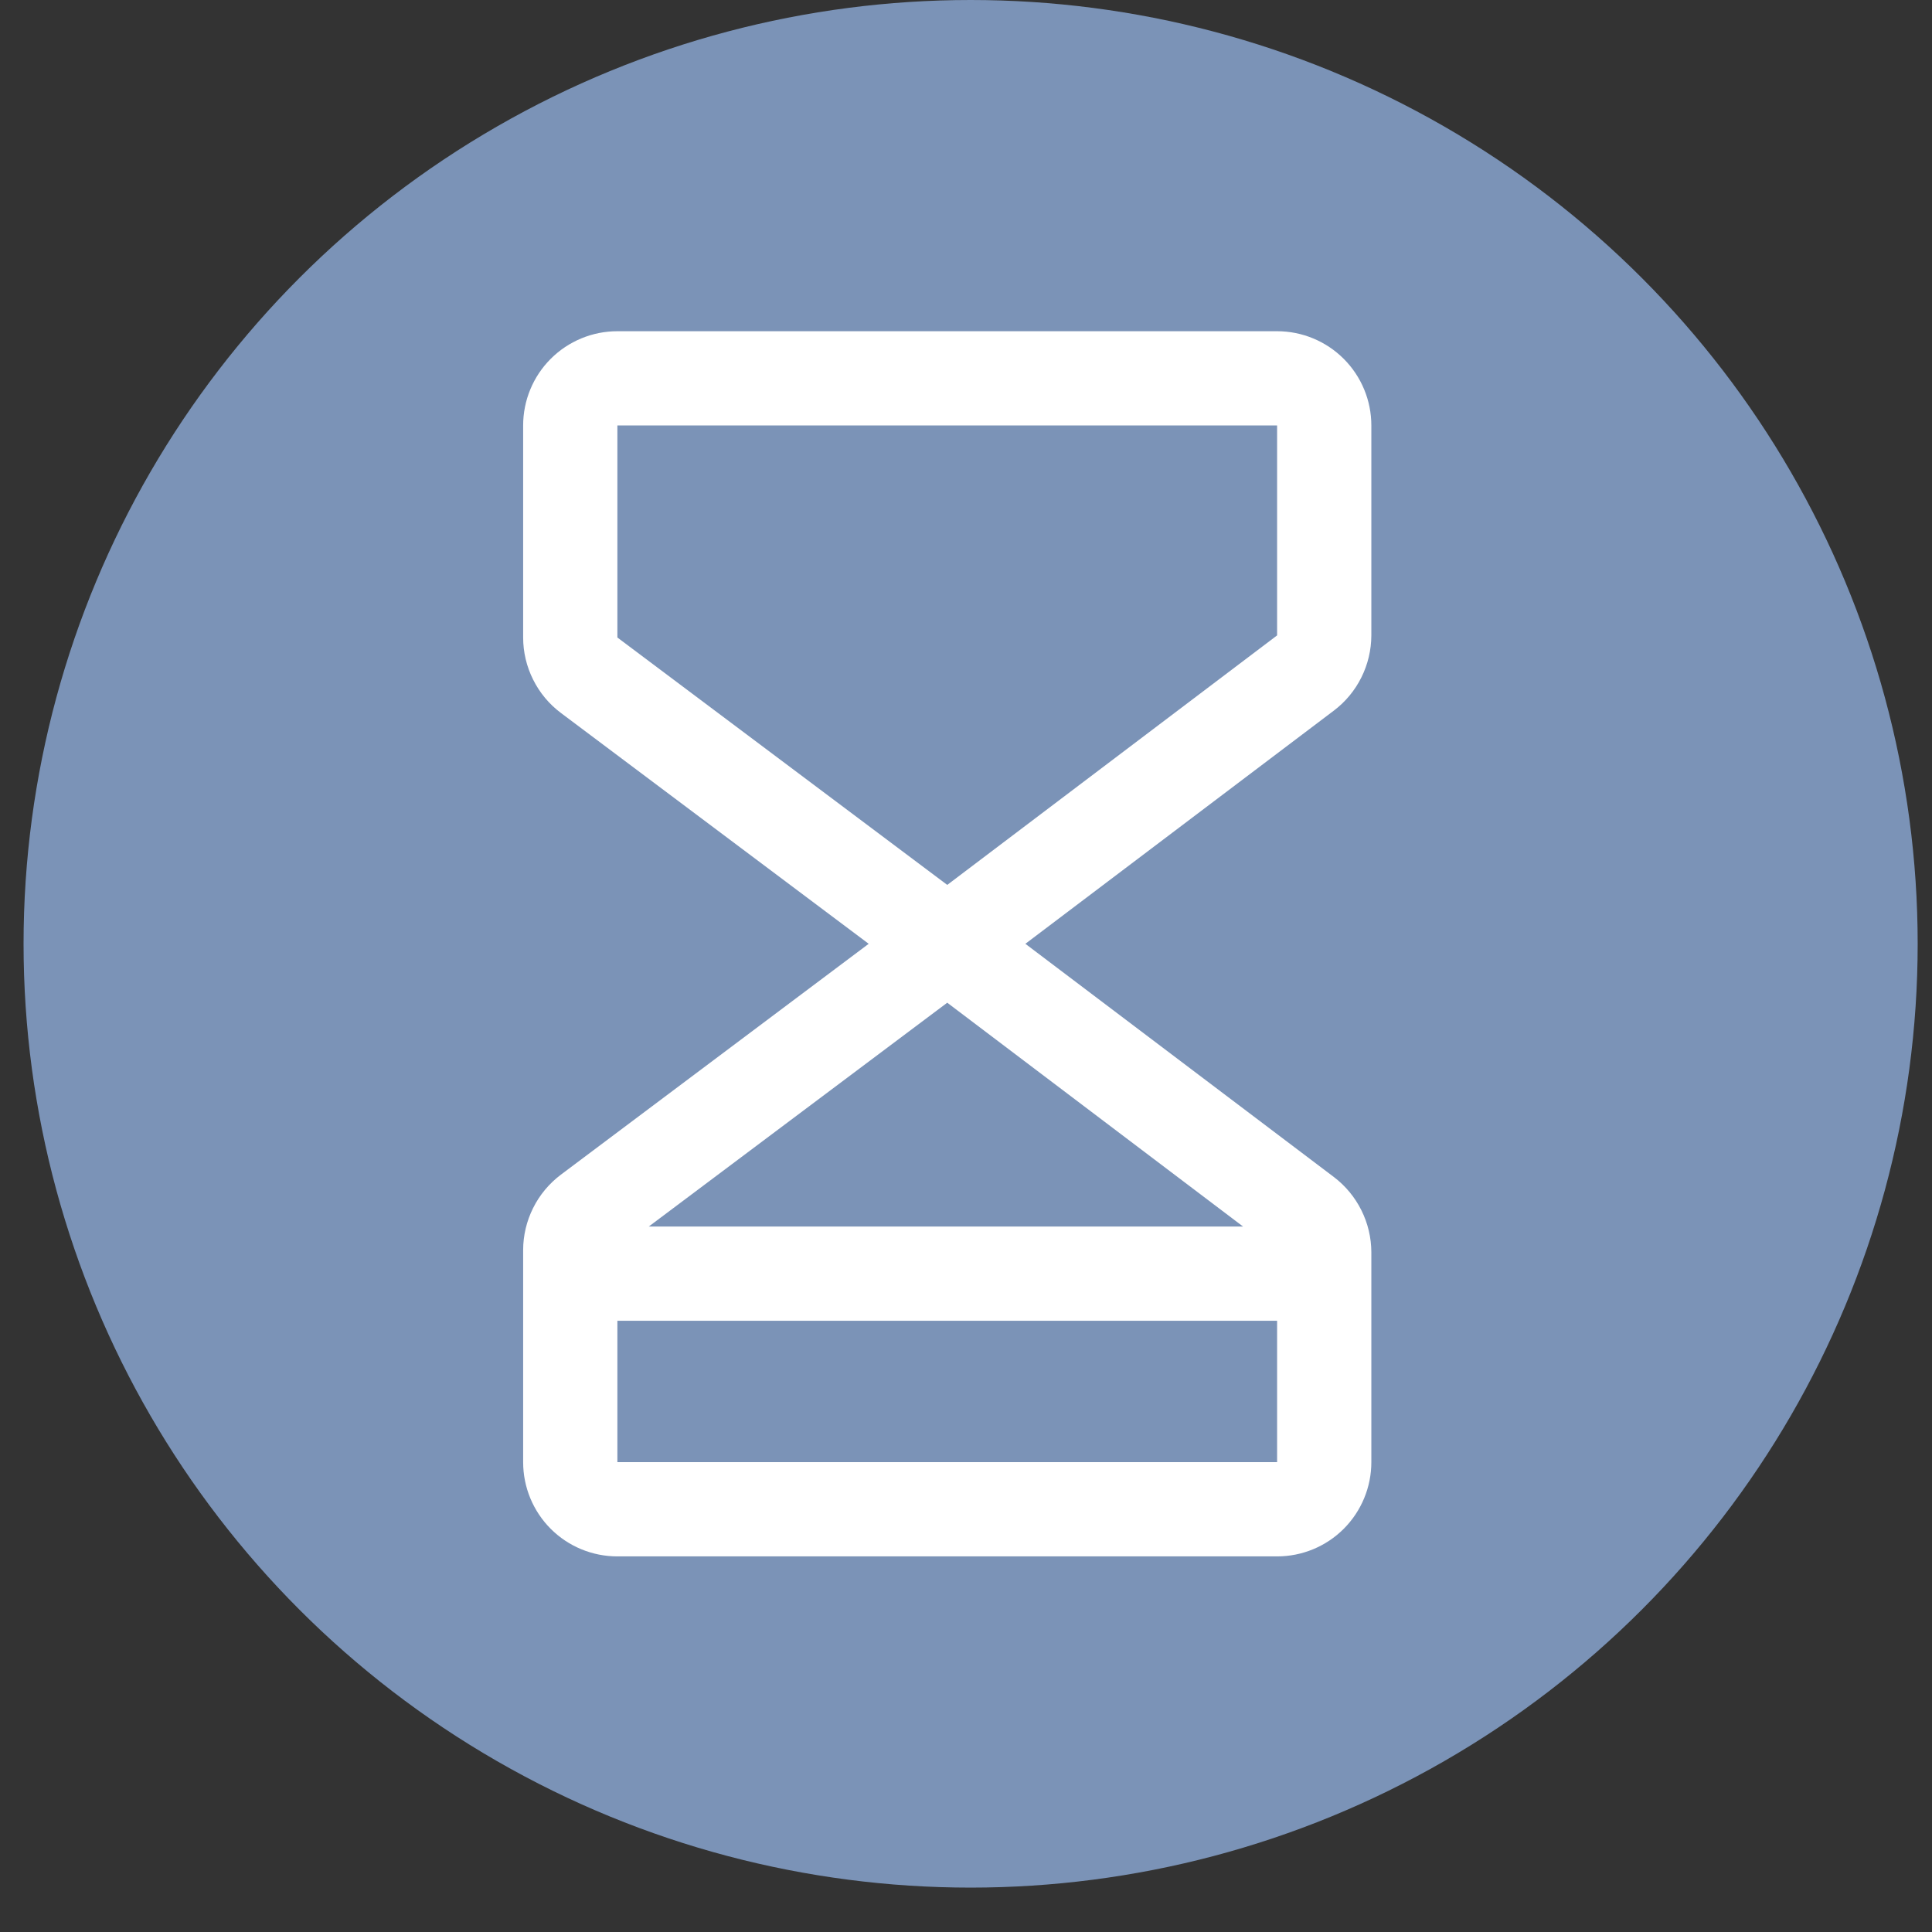
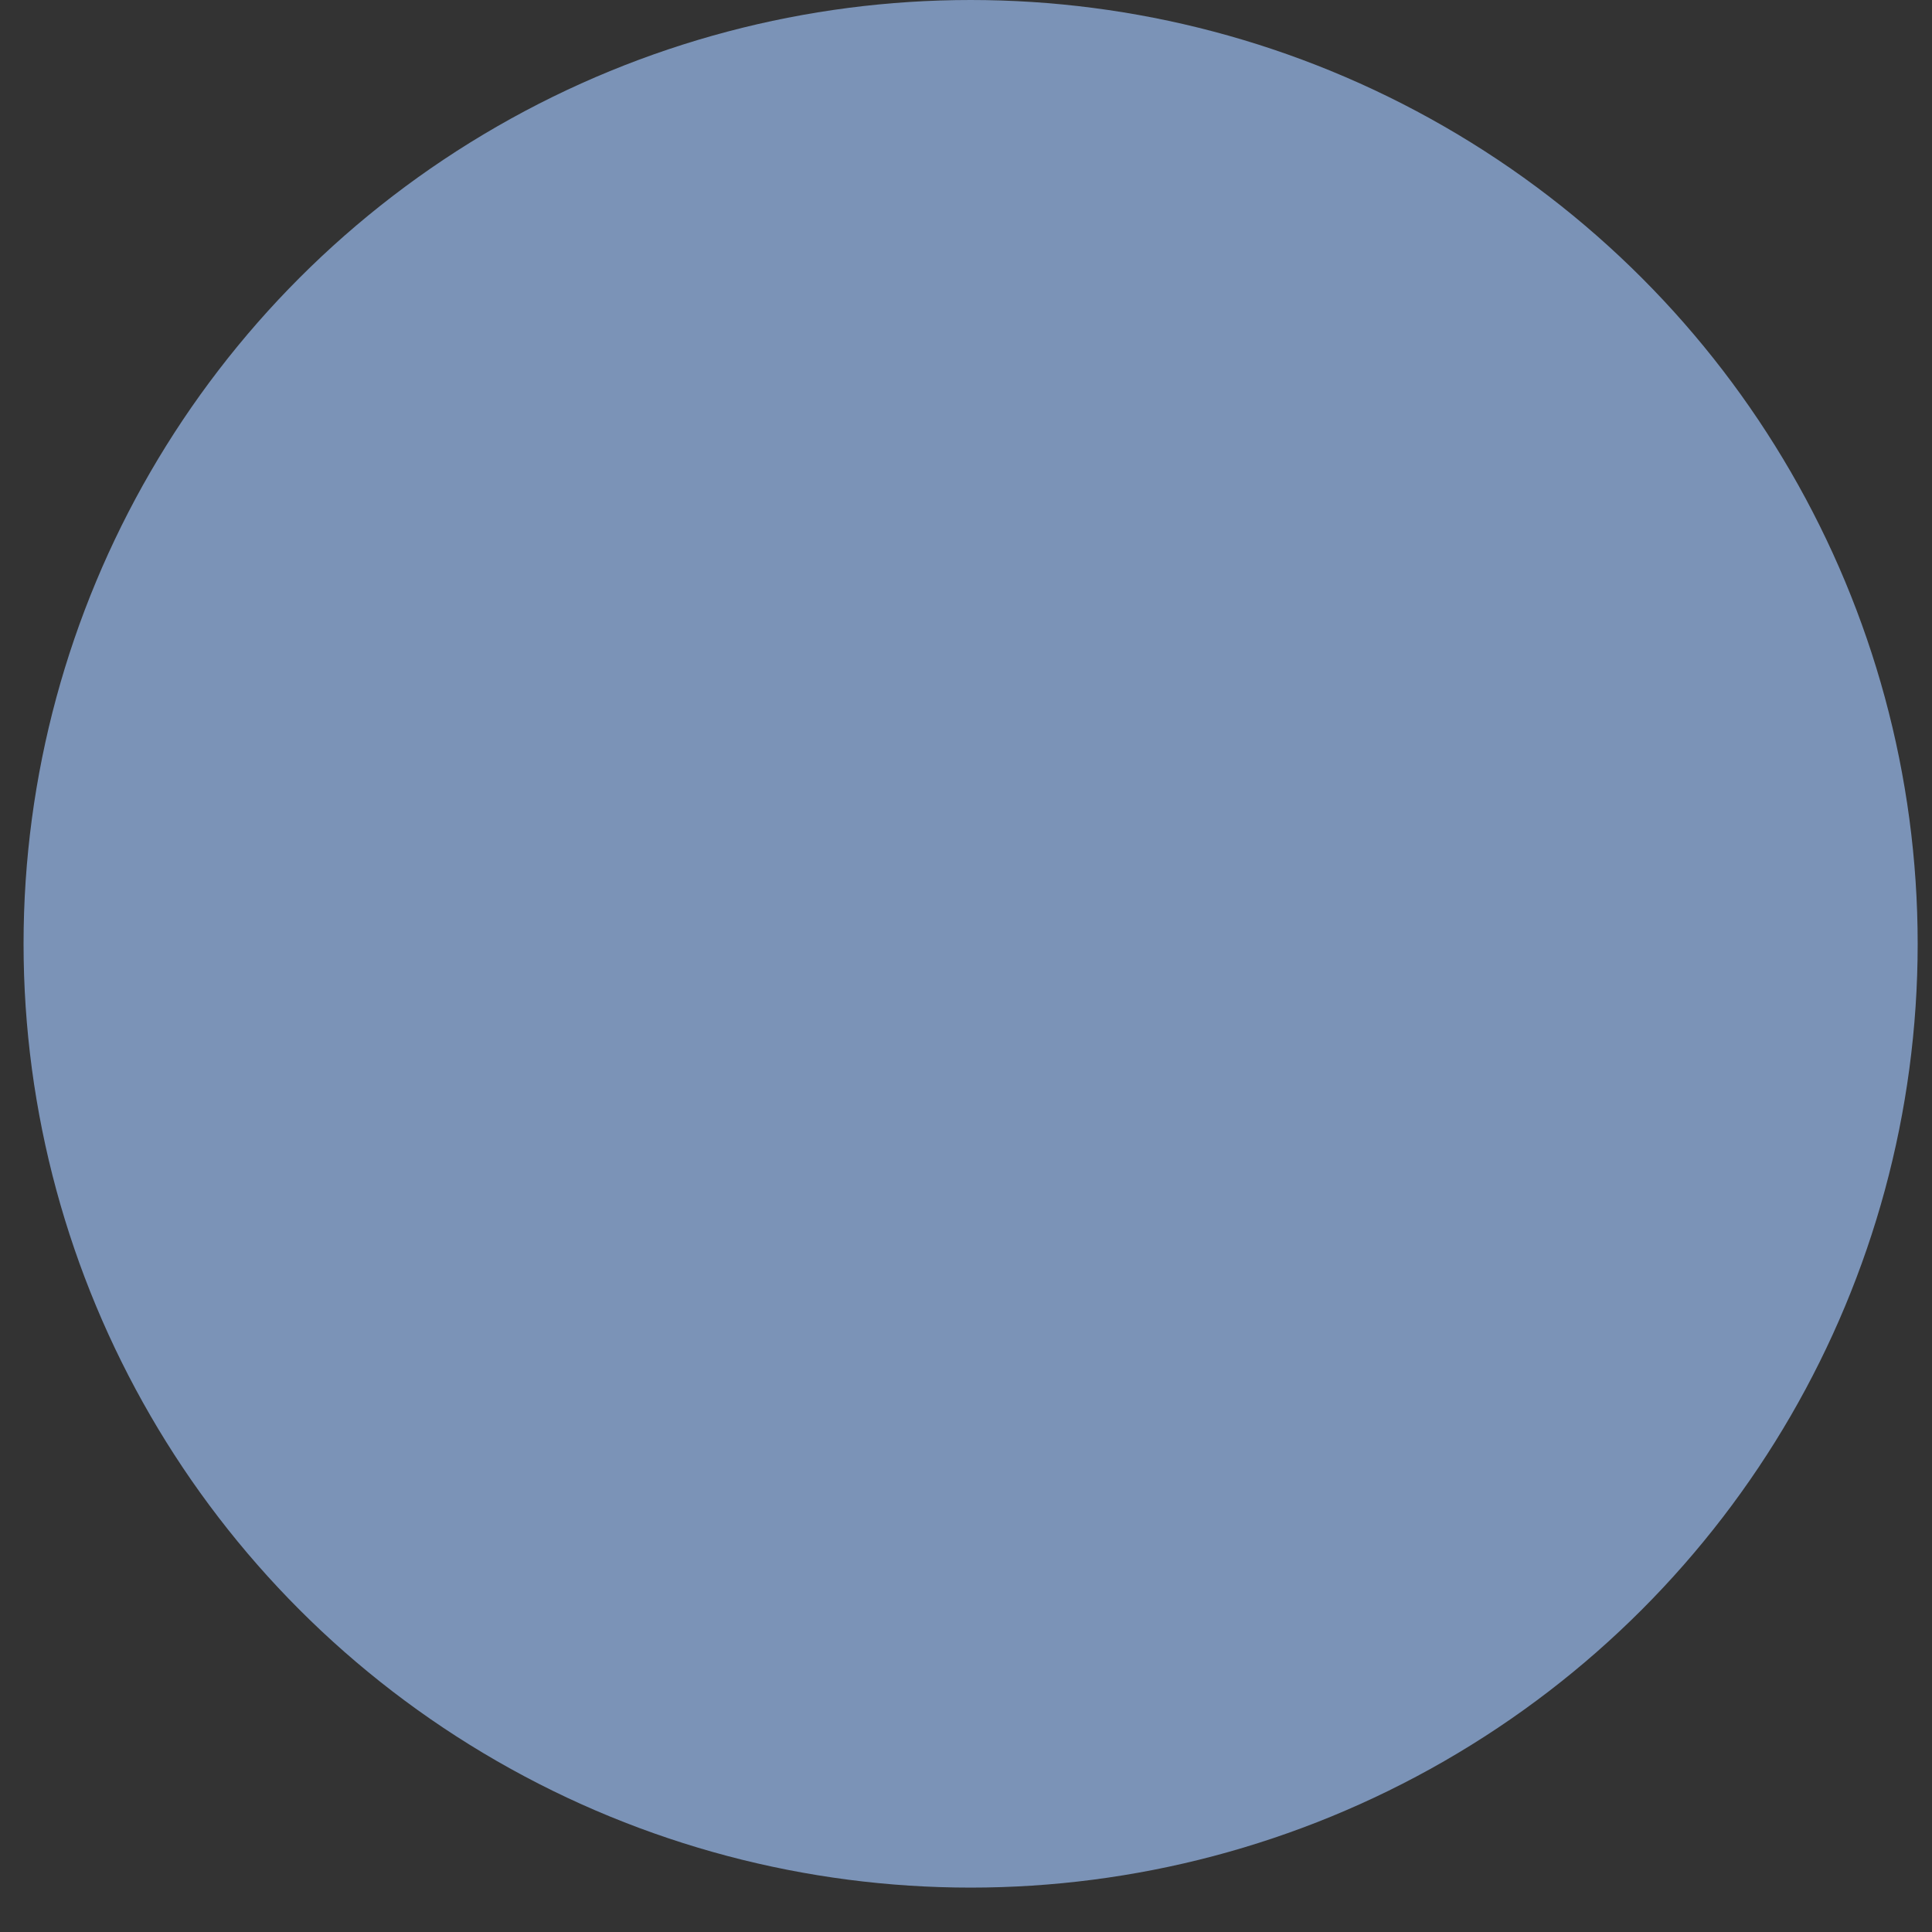
<svg xmlns="http://www.w3.org/2000/svg" width="41" height="41" viewBox="0 0 41 41" fill="none">
  <rect x="0" y="0" width="41" height="41" fill="#333333" stroke="none" />
  <ellipse cx="20.598" cy="20.029" rx="20.098" ry="20.029" fill="#7B93B7" />
-   <path d="M29.102 13.484V9.029C29.102 8.499 28.891 7.99 28.516 7.615C28.141 7.24 27.632 7.029 27.102 7.029H13.102C12.571 7.029 12.062 7.24 11.687 7.615C11.312 7.99 11.102 8.499 11.102 9.029V13.529C11.102 13.84 11.175 14.146 11.314 14.423C11.452 14.701 11.654 14.943 11.902 15.129L18.435 20.029L11.902 24.929C11.654 25.116 11.452 25.358 11.314 25.635C11.175 25.913 11.102 26.219 11.102 26.529V31.029C11.102 31.56 11.312 32.068 11.687 32.444C12.062 32.819 12.571 33.029 13.102 33.029H27.102C27.632 33.029 28.141 32.819 28.516 32.444C28.891 32.068 29.102 31.56 29.102 31.029V26.574C29.101 26.265 29.029 25.961 28.891 25.684C28.753 25.407 28.554 25.166 28.308 24.979L21.76 20.029L28.308 15.079C28.554 14.893 28.754 14.651 28.891 14.375C29.029 14.098 29.101 13.793 29.102 13.484ZM26.38 26.029H13.768L20.102 21.279L26.38 26.029ZM13.102 31.029V28.029H27.102V31.029H13.102ZM27.102 13.484L20.102 18.779L13.102 13.529V9.029H27.102V13.484Z" fill="white" />
</svg>